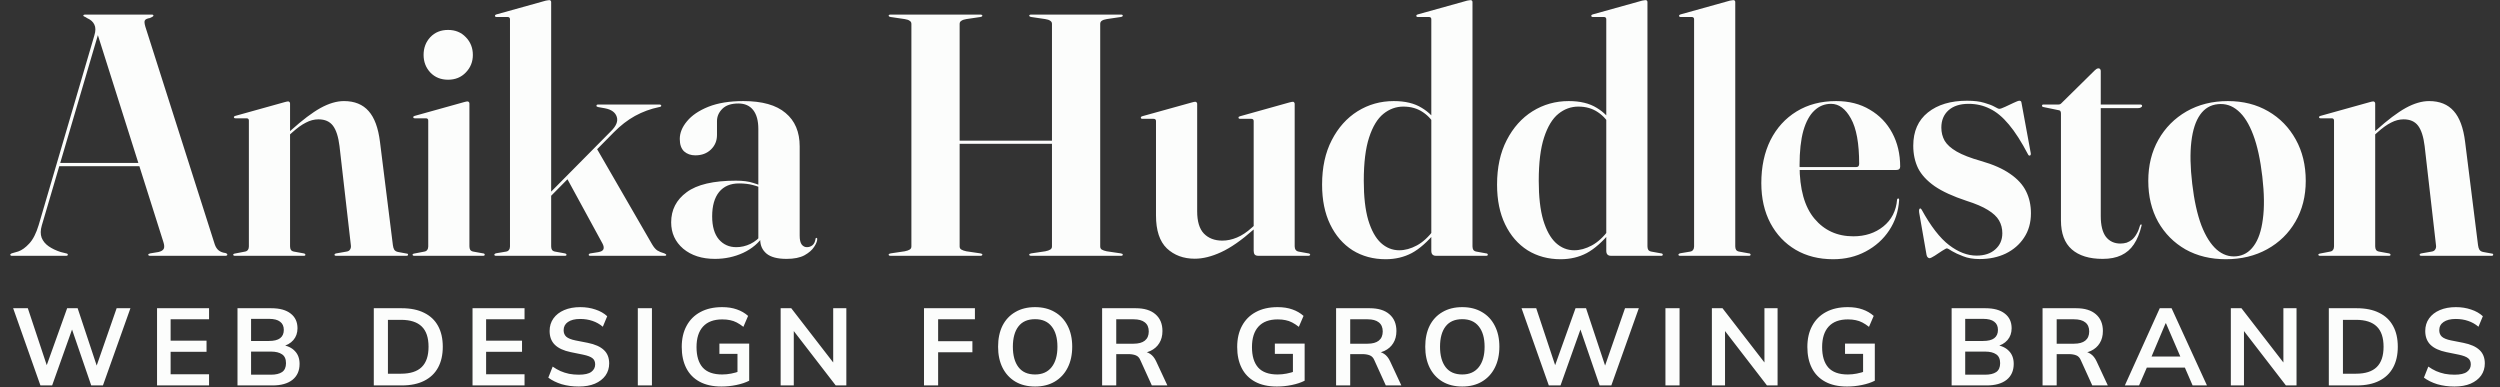
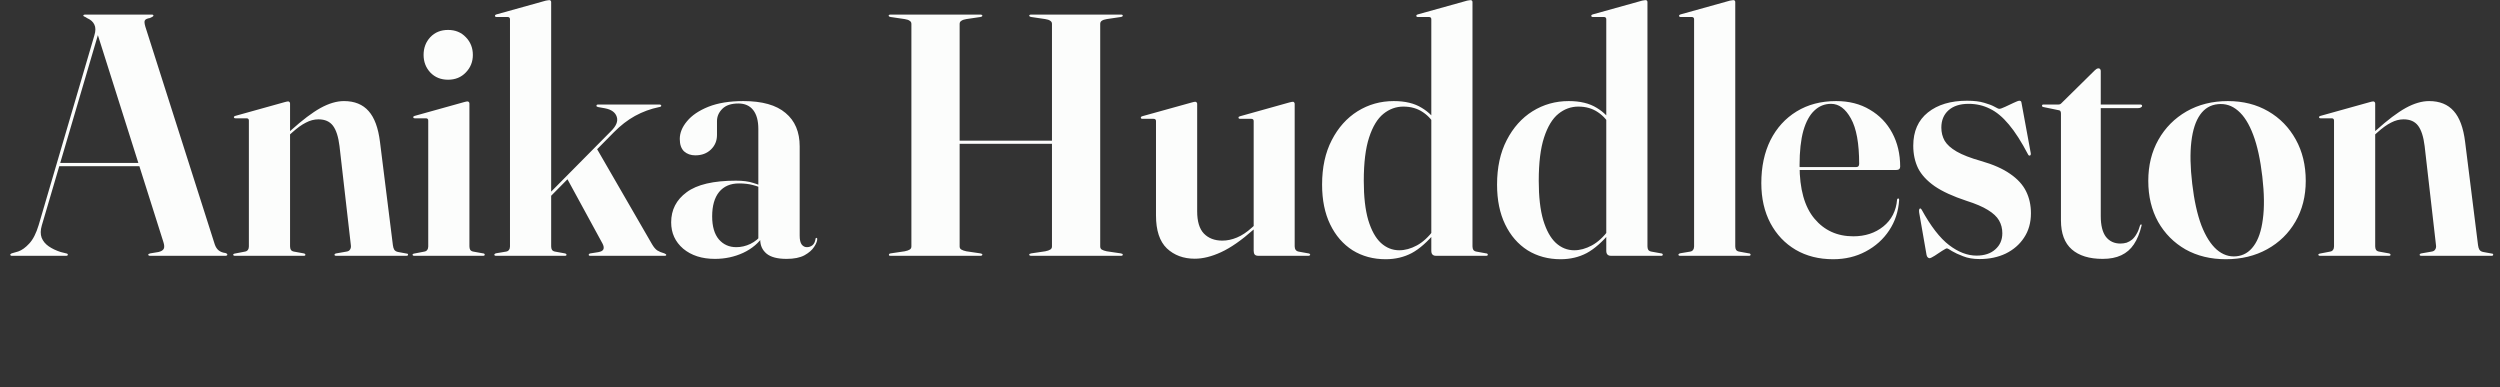
<svg xmlns="http://www.w3.org/2000/svg" width="1427" height="221" viewBox="0 0 1427 221" fill="none">
  <rect x="0" y="0" width="1427" height="221" fill="#333333" stroke="none" />
-   <path d="M33.401 92.997H83.454L83.749 94.866H32.909L33.401 92.997ZM38.711 145.41C38.711 145.541 38.646 145.672 38.514 145.803C38.383 145.934 38.187 146 37.925 146H6.556C6.359 146 6.195 145.934 6.064 145.803C5.933 145.672 5.867 145.541 5.867 145.41C5.867 145.148 5.966 144.984 6.162 144.918C6.359 144.787 6.523 144.689 6.654 144.623L10.391 143.542C12.489 142.821 14.586 141.313 16.684 139.018C18.848 136.724 20.65 133.184 22.093 128.398L53.855 20.23C54.642 17.673 54.642 15.608 53.855 14.034C53.134 12.461 51.79 11.248 49.823 10.396C49.036 9.872 48.446 9.544 48.053 9.413C47.725 9.282 47.561 9.118 47.561 8.921C47.561 8.724 47.627 8.593 47.758 8.528C47.955 8.397 48.217 8.331 48.545 8.331H86.797C87.059 8.331 87.256 8.397 87.387 8.528C87.518 8.593 87.584 8.724 87.584 8.921C87.584 9.118 87.42 9.314 87.092 9.511C86.83 9.708 86.305 9.97 85.519 10.298C83.945 10.56 82.995 11.019 82.667 11.674C82.339 12.264 82.438 13.444 82.962 15.214L122.591 139.51C123.115 141.018 123.869 142.165 124.853 142.952C125.836 143.738 127.114 144.23 128.688 144.427C129.081 144.558 129.343 144.689 129.474 144.82C129.671 144.951 129.769 145.148 129.769 145.41C129.769 145.541 129.671 145.672 129.474 145.803C129.343 145.934 129.147 146 128.884 146H85.519C85.256 146 85.027 145.934 84.83 145.803C84.699 145.672 84.634 145.541 84.634 145.41C84.634 145.148 84.732 144.984 84.929 144.918C85.125 144.853 85.42 144.754 85.814 144.623L90.534 143.837C92.107 143.443 93.09 142.821 93.484 141.968C93.877 141.116 93.812 139.87 93.287 138.232L55.428 18.656L57.788 13.543L23.863 128.693C23.076 131.381 23.043 133.708 23.764 135.675C24.551 137.642 25.895 139.28 27.796 140.592C29.697 141.903 31.959 142.984 34.581 143.837L37.728 144.623C38.121 144.689 38.383 144.787 38.514 144.918C38.646 144.984 38.711 145.148 38.711 145.41ZM165.563 59.072V140.592C165.563 141.444 165.727 142.132 166.055 142.657C166.448 143.181 167.071 143.509 167.923 143.64L173.332 144.623C173.987 144.754 174.315 145.017 174.315 145.41C174.315 145.803 174.053 146 173.528 146H133.899C133.703 146 133.506 145.934 133.309 145.803C133.178 145.672 133.113 145.541 133.113 145.41C133.113 145.213 133.178 145.082 133.309 145.017C133.441 144.886 133.703 144.787 134.096 144.722L139.701 143.64C140.553 143.509 141.143 143.181 141.471 142.657C141.865 142.132 142.061 141.477 142.061 140.69V68.807C142.061 68.414 141.963 68.119 141.766 67.922C141.57 67.66 141.242 67.529 140.783 67.529H134.391C134.063 67.529 133.834 67.463 133.703 67.332C133.572 67.201 133.506 67.037 133.506 66.84C133.506 66.644 133.572 66.513 133.703 66.447C133.899 66.316 134.096 66.218 134.293 66.152L162.515 58.285C163.105 58.089 163.498 57.99 163.695 57.99C163.957 57.925 164.219 57.892 164.482 57.892C164.809 57.892 165.072 58.023 165.268 58.285C165.465 58.482 165.563 58.744 165.563 59.072ZM163.597 78.444L162.613 77.46L166.153 74.314C172.643 68.479 178.249 64.251 182.969 61.629C187.754 59.006 192.212 57.695 196.342 57.695C202.373 57.695 207.061 59.596 210.404 63.399C213.747 67.135 215.911 73.003 216.894 81.001L224.269 140.002C224.4 141.05 224.663 141.903 225.056 142.558C225.515 143.214 226.236 143.64 227.219 143.837L232.038 144.722C232.366 144.722 232.595 144.787 232.726 144.918C232.857 145.049 232.923 145.213 232.923 145.41C232.923 145.541 232.857 145.672 232.726 145.803C232.595 145.934 232.398 146 232.136 146H191.819C191.229 146 190.934 145.803 190.934 145.41C190.934 145.017 191.294 144.754 192.015 144.623L197.621 143.64C198.669 143.509 199.391 143.116 199.784 142.46C200.243 141.804 200.407 140.985 200.276 140.002L193.785 83.361C193.13 78.05 191.884 74.183 190.049 71.757C188.213 69.332 185.46 68.119 181.789 68.119C179.363 68.119 176.97 68.742 174.61 69.987C172.25 71.167 169.726 72.97 167.038 75.395L163.597 78.444ZM267.941 59.072V140.592C267.941 141.444 268.105 142.132 268.432 142.657C268.826 143.181 269.449 143.509 270.301 143.64L275.709 144.623C276.103 144.623 276.365 144.722 276.496 144.918C276.627 145.049 276.693 145.213 276.693 145.41C276.693 145.541 276.627 145.672 276.496 145.803C276.365 145.934 276.168 146 275.906 146H236.277C236.08 146 235.884 145.934 235.687 145.803C235.556 145.672 235.49 145.541 235.49 145.41C235.49 145.213 235.556 145.082 235.687 145.017C235.818 144.886 236.08 144.787 236.474 144.722L242.079 143.64C242.931 143.509 243.521 143.181 243.849 142.657C244.242 142.132 244.439 141.477 244.439 140.69V68.807C244.439 68.414 244.34 68.119 244.144 67.922C243.947 67.66 243.619 67.529 243.16 67.529H236.769C236.441 67.529 236.211 67.463 236.08 67.332C235.949 67.201 235.884 67.037 235.884 66.84C235.884 66.644 235.949 66.513 236.08 66.447C236.277 66.316 236.474 66.218 236.67 66.152L264.892 58.285C265.482 58.089 265.876 57.99 266.072 57.99C266.335 57.925 266.597 57.892 266.859 57.892C267.187 57.892 267.449 58.023 267.646 58.285C267.842 58.482 267.941 58.744 267.941 59.072ZM255.747 45.502C251.617 45.502 248.241 44.125 245.619 41.372C243.062 38.618 241.784 35.275 241.784 31.341C241.784 27.342 243.062 23.966 245.619 21.213C248.241 18.459 251.617 17.083 255.747 17.083C259.877 17.083 263.254 18.459 265.876 21.213C268.564 23.966 269.908 27.342 269.908 31.341C269.908 35.275 268.564 38.618 265.876 41.372C263.254 44.125 259.877 45.502 255.747 45.502ZM282.938 146C282.742 146 282.545 145.934 282.348 145.803C282.217 145.672 282.152 145.541 282.152 145.41C282.152 145.213 282.25 145.049 282.447 144.918C282.643 144.722 282.971 144.591 283.43 144.525L288.74 143.64C289.592 143.509 290.182 143.181 290.51 142.657C290.904 142.132 291.1 141.477 291.1 140.69V10.986C291.1 10.593 291.002 10.298 290.805 10.101C290.609 9.839 290.281 9.708 289.822 9.708H283.43C283.102 9.708 282.873 9.642 282.742 9.511C282.611 9.38 282.545 9.216 282.545 9.019C282.545 8.757 282.611 8.593 282.742 8.528C282.938 8.397 283.135 8.298 283.332 8.233L311.554 0.366C312.144 0.235 312.537 0.169 312.734 0.169C312.996 0.104 313.258 0.071 313.521 0.071C313.848 0.071 314.111 0.169 314.307 0.366C314.504 0.563 314.602 0.825 314.602 1.153V140.592C314.602 141.444 314.766 142.132 315.094 142.657C315.487 143.181 316.11 143.509 316.962 143.64L322.371 144.623C323.026 144.754 323.354 145.017 323.354 145.41C323.354 145.803 323.092 146 322.567 146H282.938ZM310.866 113.156L348.725 74.904C351.74 71.954 352.855 69.233 352.068 66.742C351.281 64.185 349.052 62.546 345.381 61.825L341.546 61.137C341.153 61.006 340.858 60.907 340.661 60.842C340.53 60.711 340.464 60.547 340.464 60.35C340.464 60.088 340.53 59.924 340.661 59.858C340.858 59.727 341.087 59.662 341.349 59.662H376.455C376.783 59.662 377.012 59.727 377.143 59.858C377.34 59.924 377.438 60.088 377.438 60.35C377.438 60.547 377.34 60.711 377.143 60.842C376.947 60.973 376.619 61.071 376.16 61.137C371.374 62.12 366.818 63.792 362.491 66.152C358.23 68.512 354.199 71.626 350.396 75.494L311.947 114.434L310.866 113.156ZM340.366 84.344L372.128 139.313C373.112 141.018 374.128 142.23 375.177 142.952C376.226 143.607 377.569 144.164 379.208 144.623C379.667 144.82 379.962 144.984 380.093 145.115C380.225 145.181 380.29 145.312 380.29 145.508C380.29 145.639 380.225 145.771 380.093 145.902C379.962 145.967 379.766 146 379.503 146H336.826C336.629 146 336.433 145.967 336.236 145.902C336.105 145.771 336.039 145.607 336.039 145.41C336.039 145.213 336.138 145.049 336.334 144.918C336.531 144.722 336.793 144.623 337.121 144.623L341.448 143.935C343.021 143.673 344.004 143.148 344.398 142.362C344.791 141.509 344.627 140.395 343.906 139.018L323.551 101.651L340.366 84.344ZM433.94 136.855V135.97L432.858 136.953V73.625C432.858 68.905 431.874 65.3 429.908 62.809C427.941 60.317 425.122 59.072 421.451 59.072C417.386 59.072 414.338 60.088 412.306 62.12C410.274 64.153 409.257 66.48 409.257 69.102V77.067C409.257 80.345 408.11 83.098 405.816 85.327C403.521 87.556 400.538 88.671 396.867 88.671C394.311 88.671 392.18 87.917 390.475 86.409C388.837 84.836 388.017 82.476 388.017 79.329C388.017 75.854 389.394 72.478 392.147 69.2C394.901 65.857 398.965 63.104 404.341 60.94C409.782 58.777 416.436 57.695 424.303 57.695C435.054 57.695 443.085 59.957 448.395 64.48C453.77 68.938 456.458 75.297 456.458 83.557V134.593C456.458 136.888 456.852 138.559 457.638 139.608C458.425 140.592 459.408 141.083 460.588 141.083C461.768 141.083 462.817 140.723 463.735 140.002C464.653 139.28 465.243 138.068 465.505 136.363C465.505 136.166 465.538 136.035 465.603 135.97C465.734 135.839 465.866 135.773 465.997 135.773C466.128 135.773 466.226 135.839 466.292 135.97C466.423 136.035 466.488 136.166 466.488 136.363C466.488 137.609 465.898 139.117 464.718 140.887C463.604 142.657 461.768 144.263 459.212 145.705C456.655 147.082 453.246 147.77 448.985 147.77C443.74 147.77 439.905 146.754 437.48 144.722C435.12 142.689 433.94 140.067 433.94 136.855ZM383.1 126.923C383.1 119.777 386.05 114.041 391.95 109.714C397.851 105.322 407.225 103.126 420.074 103.126C424.073 103.126 427.351 103.552 429.908 104.404C432.53 105.191 434.956 106.174 437.185 107.354L436.398 108.043C434.169 106.994 431.907 106.174 429.613 105.584C427.318 104.994 424.729 104.699 421.844 104.699C416.928 104.699 413.125 106.338 410.437 109.616C407.815 112.894 406.504 117.516 406.504 123.481C406.504 129.25 407.782 133.643 410.339 136.658C412.896 139.608 416.206 141.083 420.271 141.083C423.024 141.083 425.712 140.46 428.334 139.215C431.022 137.904 433.251 136.035 435.021 133.61L436.103 134.2C433.218 138.592 429.252 141.968 424.204 144.328C419.222 146.623 413.846 147.77 408.077 147.77C400.67 147.77 394.638 145.836 389.984 141.968C385.395 138.035 383.1 133.02 383.1 126.923ZM534.386 80.312H611.874V82.082H534.386V80.312ZM547.759 140.69C547.759 141.477 548.087 142.067 548.743 142.46C549.398 142.853 550.349 143.181 551.594 143.443L559.559 144.623C560.346 144.754 560.739 144.984 560.739 145.312C560.739 145.508 560.641 145.672 560.444 145.803C560.313 145.934 560.084 146 559.756 146H508.229C507.901 146 507.639 145.934 507.442 145.803C507.311 145.672 507.245 145.508 507.245 145.312C507.245 144.984 507.639 144.754 508.425 144.623L516.39 143.443C517.701 143.181 518.652 142.853 519.242 142.46C519.898 142.067 520.225 141.477 520.225 140.69V13.641C520.225 12.854 519.898 12.264 519.242 11.871C518.652 11.412 517.701 11.084 516.39 10.888L508.425 9.708C507.639 9.577 507.245 9.314 507.245 8.921C507.245 8.79 507.311 8.659 507.442 8.528C507.639 8.397 507.901 8.331 508.229 8.331H559.756C560.084 8.331 560.313 8.397 560.444 8.528C560.641 8.659 560.739 8.79 560.739 8.921C560.739 9.314 560.346 9.577 559.559 9.708L551.594 10.888C550.349 11.084 549.398 11.412 548.743 11.871C548.087 12.264 547.759 12.854 547.759 13.641V140.69ZM628.001 140.69C628.001 141.477 628.296 142.067 628.886 142.46C629.541 142.853 630.492 143.181 631.737 143.443L639.702 144.623C640.489 144.754 640.882 144.984 640.882 145.312C640.882 145.508 640.817 145.672 640.686 145.803C640.555 145.934 640.325 146 639.997 146H588.47C588.142 146 587.88 145.934 587.683 145.803C587.552 145.672 587.487 145.508 587.487 145.312C587.487 144.984 587.88 144.754 588.667 144.623L596.632 143.443C597.943 143.181 598.893 142.853 599.483 142.46C600.139 142.067 600.467 141.477 600.467 140.69V13.641C600.467 12.854 600.139 12.264 599.483 11.871C598.893 11.412 597.943 11.084 596.632 10.888L588.667 9.708C587.88 9.577 587.487 9.314 587.487 8.921C587.487 8.79 587.552 8.659 587.683 8.528C587.88 8.397 588.142 8.331 588.47 8.331H639.997C640.325 8.331 640.555 8.397 640.686 8.528C640.817 8.659 640.882 8.79 640.882 8.921C640.882 9.314 640.489 9.577 639.702 9.708L631.737 10.888C630.492 11.084 629.541 11.412 628.886 11.871C628.296 12.264 628.001 12.854 628.001 13.641V140.69ZM715.599 143.148V130.266V129.676V69.102C715.599 68.709 715.5 68.414 715.304 68.217C715.107 67.955 714.746 67.824 714.222 67.824H707.83C707.568 67.824 707.338 67.758 707.142 67.627C707.011 67.496 706.945 67.332 706.945 67.135C706.945 66.873 707.011 66.709 707.142 66.644C707.338 66.513 707.568 66.414 707.83 66.349L735.954 58.482C736.544 58.351 736.97 58.252 737.232 58.187C737.495 58.121 737.757 58.089 738.019 58.089C738.347 58.089 738.576 58.22 738.707 58.482C738.904 58.678 739.002 58.941 739.002 59.269V140.592C739.002 141.444 739.199 142.132 739.592 142.657C739.986 143.181 740.576 143.509 741.362 143.64L746.771 144.623C747.164 144.623 747.426 144.722 747.557 144.918C747.754 145.049 747.852 145.213 747.852 145.41C747.852 145.541 747.754 145.672 747.557 145.803C747.426 145.934 747.23 146 746.967 146H718.155C717.303 146 716.648 145.771 716.189 145.312C715.795 144.787 715.599 144.066 715.599 143.148ZM659.843 122.99V69.102C659.843 68.709 659.744 68.414 659.548 68.217C659.351 67.955 658.99 67.824 658.466 67.824H652.074C651.746 67.824 651.517 67.758 651.386 67.627C651.255 67.496 651.189 67.332 651.189 67.135C651.189 66.873 651.255 66.709 651.386 66.644C651.583 66.513 651.779 66.414 651.976 66.349L680.296 58.482C680.886 58.351 681.28 58.252 681.476 58.187C681.739 58.121 682.001 58.089 682.263 58.089C682.591 58.089 682.853 58.22 683.05 58.482C683.246 58.678 683.345 58.941 683.345 59.269V120.63C683.345 126.399 684.623 130.627 687.18 133.315C689.802 136.003 693.309 137.347 697.702 137.347C700.455 137.347 703.241 136.757 706.06 135.576C708.879 134.396 711.698 132.528 714.517 129.971L717.959 126.923L718.942 127.906L715.402 131.151C708.584 137.183 702.455 141.444 697.013 143.935C691.638 146.426 686.623 147.672 681.968 147.672C675.543 147.672 670.233 145.705 666.038 141.772C661.908 137.773 659.843 131.512 659.843 122.99ZM816.993 134.691V134.2V10.986C816.993 10.593 816.894 10.298 816.698 10.101C816.501 9.839 816.173 9.708 815.714 9.708H809.323C808.995 9.708 808.765 9.642 808.634 9.511C808.503 9.38 808.438 9.216 808.438 9.019C808.438 8.757 808.503 8.593 808.634 8.528C808.831 8.397 809.028 8.298 809.224 8.233L837.446 0.366C838.036 0.235 838.43 0.169 838.626 0.169C838.889 0.104 839.151 0.071 839.413 0.071C839.741 0.071 840.003 0.169 840.2 0.366C840.396 0.563 840.495 0.825 840.495 1.153V140.592C840.495 141.444 840.659 142.132 840.986 142.657C841.38 143.181 842.003 143.509 842.855 143.64L848.263 144.623C848.657 144.623 848.919 144.722 849.05 144.918C849.181 145.049 849.247 145.213 849.247 145.41C849.247 145.541 849.181 145.672 849.05 145.803C848.919 145.934 848.722 146 848.46 146H819.549C818.763 146 818.14 145.771 817.681 145.312C817.222 144.853 816.993 144.132 816.993 143.148V134.691ZM754.648 105.388C754.648 95.554 756.484 87.097 760.155 80.017C763.826 72.871 768.743 67.365 774.905 63.497C781.133 59.629 788.017 57.695 795.556 57.695C802.046 57.695 807.356 58.974 811.486 61.53C815.682 64.021 819.025 67.463 821.516 71.855L819.746 72.74C817.911 69.069 815.419 66.185 812.273 64.087C809.126 61.924 805.389 60.842 801.062 60.842C796.867 60.842 793.065 62.219 789.656 64.972C786.247 67.725 783.526 72.216 781.494 78.444C779.462 84.606 778.445 92.866 778.445 103.224C778.445 112.337 779.298 119.81 781.002 125.645C782.772 131.479 785.165 135.806 788.181 138.625C791.262 141.444 794.769 142.853 798.702 142.853C801.98 142.853 805.324 141.935 808.733 140.1C812.142 138.264 815.419 135.249 818.566 131.053L819.648 132.233C814.928 137.937 810.339 142.001 805.881 144.427C801.423 146.787 796.441 147.967 790.934 147.967C783.854 147.967 777.56 146.262 772.054 142.853C766.612 139.379 762.351 134.462 759.27 128.103C756.189 121.744 754.648 114.172 754.648 105.388ZM916.864 134.691V134.2V10.986C916.864 10.593 916.766 10.298 916.569 10.101C916.373 9.839 916.045 9.708 915.586 9.708H909.194C908.866 9.708 908.637 9.642 908.506 9.511C908.375 9.38 908.309 9.216 908.309 9.019C908.309 8.757 908.375 8.593 908.506 8.528C908.702 8.397 908.899 8.298 909.096 8.233L937.318 0.366C937.908 0.235 938.301 0.169 938.498 0.169C938.76 0.104 939.022 0.071 939.285 0.071C939.612 0.071 939.875 0.169 940.071 0.366C940.268 0.563 940.366 0.825 940.366 1.153V140.592C940.366 141.444 940.53 142.132 940.858 142.657C941.251 143.181 941.874 143.509 942.726 143.64L948.135 144.623C948.528 144.623 948.79 144.722 948.921 144.918C949.053 145.049 949.118 145.213 949.118 145.41C949.118 145.541 949.053 145.672 948.921 145.803C948.79 145.934 948.594 146 948.331 146H919.421C918.634 146 918.011 145.771 917.553 145.312C917.094 144.853 916.864 144.132 916.864 143.148V134.691ZM854.52 105.388C854.52 95.554 856.355 87.097 860.027 80.017C863.698 72.871 868.614 67.365 874.777 63.497C881.005 59.629 887.888 57.695 895.427 57.695C901.917 57.695 907.227 58.974 911.357 61.53C915.553 64.021 918.896 67.463 921.388 71.855L919.618 72.74C917.782 69.069 915.291 66.185 912.144 64.087C908.997 61.924 905.261 60.842 900.934 60.842C896.738 60.842 892.936 62.219 889.527 64.972C886.118 67.725 883.398 72.216 881.365 78.444C879.333 84.606 878.317 92.866 878.317 103.224C878.317 112.337 879.169 119.81 880.874 125.645C882.644 131.479 885.036 135.806 888.052 138.625C891.133 141.444 894.64 142.853 898.574 142.853C901.852 142.853 905.195 141.935 908.604 140.1C912.013 138.264 915.291 135.249 918.438 131.053L919.519 132.233C914.799 137.937 910.21 142.001 905.752 144.427C901.294 146.787 896.312 147.967 890.805 147.967C883.725 147.967 877.432 146.262 871.925 142.853C866.484 139.379 862.223 134.462 859.142 128.103C856.06 121.744 854.52 114.172 854.52 105.388ZM990.486 1.153V140.592C990.486 141.444 990.65 142.132 990.978 142.657C991.371 143.181 991.994 143.509 992.846 143.64L998.255 144.623C998.648 144.623 998.91 144.722 999.042 144.918C999.173 145.049 999.238 145.213 999.238 145.41C999.238 145.541 999.173 145.672 999.042 145.803C998.91 145.934 998.714 146 998.452 146H958.823C958.626 146 958.429 145.934 958.233 145.803C958.101 145.672 958.036 145.541 958.036 145.41C958.036 145.213 958.134 145.049 958.331 144.918C958.528 144.722 958.855 144.591 959.314 144.525L964.624 143.64C965.477 143.509 966.067 143.181 966.394 142.657C966.788 142.132 966.984 141.477 966.984 140.69V10.986C966.984 10.593 966.886 10.298 966.689 10.101C966.493 9.839 966.165 9.708 965.706 9.708H959.314C958.986 9.708 958.757 9.642 958.626 9.511C958.495 9.38 958.429 9.216 958.429 9.019C958.429 8.757 958.495 8.593 958.626 8.528C958.823 8.397 959.019 8.298 959.216 8.233L987.438 0.366C988.028 0.235 988.421 0.169 988.618 0.169C988.88 0.104 989.142 0.071 989.405 0.071C989.732 0.071 989.995 0.169 990.191 0.366C990.388 0.563 990.486 0.825 990.486 1.153ZM1084.62 95.161C1084.62 95.751 1084.42 96.21 1084.03 96.537C1083.7 96.865 1083.14 97.029 1082.35 97.029H1021.48V95.358H1059.54C1060.66 95.358 1061.21 94.735 1061.21 93.489C1061.21 81.82 1059.64 73.199 1056.49 67.627C1053.41 62.055 1049.64 59.269 1045.18 59.269C1041.51 59.269 1038.33 60.547 1035.65 63.104C1032.96 65.595 1030.86 69.43 1029.35 74.609C1027.91 79.788 1027.19 86.376 1027.19 94.374C1027.19 107.879 1030.01 118.007 1035.65 124.76C1041.28 131.512 1048.69 134.888 1057.87 134.888C1064.62 134.888 1070.32 133.02 1074.98 129.283C1079.7 125.481 1082.32 120.367 1082.85 113.943C1082.91 113.681 1083.01 113.517 1083.14 113.451C1083.27 113.32 1083.37 113.254 1083.44 113.254C1083.57 113.254 1083.7 113.32 1083.83 113.451C1083.96 113.582 1084.03 113.812 1084.03 114.139C1083.63 120.63 1081.73 126.431 1078.32 131.545C1074.98 136.593 1070.52 140.592 1064.95 143.542C1059.44 146.492 1053.25 147.967 1046.36 147.967C1038.23 147.967 1031.09 146.164 1024.93 142.558C1018.83 138.953 1014.04 133.905 1010.57 127.415C1007.1 120.859 1005.36 113.222 1005.36 104.503C1005.36 95.194 1007.1 87.032 1010.57 80.017C1014.11 73.003 1019.09 67.529 1025.52 63.595C1031.94 59.662 1039.45 57.695 1048.04 57.695C1055.44 57.695 1061.87 59.334 1067.31 62.612C1072.82 65.824 1077.08 70.249 1080.09 75.887C1083.11 81.525 1084.62 87.95 1084.62 95.161ZM1128.18 145.902C1132.71 145.902 1136.28 144.722 1138.9 142.362C1141.59 140.002 1142.93 136.92 1142.93 133.118C1142.93 130.43 1142.31 128.005 1141.06 125.841C1139.82 123.678 1137.69 121.678 1134.67 119.843C1131.72 118.007 1127.66 116.27 1122.48 114.631C1114.74 112.074 1108.68 109.288 1104.29 106.273C1099.9 103.191 1096.75 99.782 1094.85 96.046C1093.01 92.243 1092.09 87.95 1092.09 83.164C1092.09 74.969 1094.88 68.643 1100.45 64.185C1106.02 59.727 1113.47 57.498 1122.77 57.498C1126.77 57.498 1130.05 57.892 1132.61 58.678C1135.16 59.4 1137.13 60.154 1138.51 60.94C1139.88 61.727 1140.77 62.12 1141.16 62.12C1141.82 62.12 1142.97 61.727 1144.61 60.94C1146.24 60.154 1147.85 59.4 1149.42 58.678C1151.06 57.892 1152.14 57.498 1152.67 57.498C1152.93 57.498 1153.16 57.564 1153.36 57.695C1153.62 57.761 1153.78 58.056 1153.85 58.58L1159.06 86.901C1159.19 87.425 1159.22 87.851 1159.16 88.179C1159.09 88.441 1158.96 88.638 1158.77 88.769C1158.57 88.835 1158.37 88.835 1158.18 88.769C1157.98 88.704 1157.81 88.54 1157.68 88.277C1153.88 81.001 1150.21 75.264 1146.67 71.069C1143.13 66.808 1139.49 63.792 1135.75 62.022C1132.08 60.186 1128.05 59.269 1123.66 59.269C1118.74 59.269 1114.91 60.514 1112.15 63.005C1109.47 65.431 1108.12 68.709 1108.12 72.839C1108.12 75.592 1108.75 78.083 1109.99 80.312C1111.3 82.541 1113.6 84.606 1116.87 86.507C1120.15 88.409 1124.81 90.211 1130.84 91.916C1137.72 93.882 1143.26 96.341 1147.46 99.291C1151.65 102.175 1154.67 105.486 1156.5 109.223C1158.34 112.959 1159.26 117.122 1159.26 121.711C1159.26 127.087 1157.95 131.741 1155.32 135.675C1152.77 139.543 1149.29 142.558 1144.9 144.722C1140.51 146.819 1135.53 147.868 1129.95 147.868C1126.35 147.868 1123.23 147.344 1120.61 146.295C1117.99 145.312 1115.86 144.328 1114.22 143.345C1112.65 142.296 1111.66 141.772 1111.27 141.772C1110.94 141.772 1110.06 142.23 1108.61 143.148C1107.24 144.066 1105.8 145.017 1104.29 146C1102.85 146.918 1101.86 147.377 1101.34 147.377C1101.01 147.377 1100.68 147.213 1100.35 146.885C1100.03 146.623 1099.8 146.164 1099.67 145.508L1095.44 121.22C1095.37 120.498 1095.37 120.007 1095.44 119.745C1095.5 119.417 1095.63 119.187 1095.83 119.056C1096.03 118.925 1096.19 118.925 1096.32 119.056C1096.45 119.122 1096.62 119.286 1096.81 119.548C1102.06 129.119 1107.3 135.904 1112.55 139.903C1117.79 143.902 1123 145.902 1128.18 145.902ZM1175.11 62.907L1166.56 61.137C1166.16 61.071 1165.9 60.973 1165.77 60.842C1165.64 60.711 1165.57 60.547 1165.57 60.35C1165.57 60.154 1165.64 59.99 1165.77 59.858C1165.9 59.727 1166.07 59.662 1166.26 59.662H1174.92C1175.31 59.662 1175.64 59.596 1175.9 59.465C1176.23 59.334 1176.52 59.105 1176.79 58.777L1195.76 40.093C1196.09 39.765 1196.42 39.503 1196.75 39.306C1197.14 39.11 1197.5 39.011 1197.83 39.011C1198.22 39.011 1198.52 39.143 1198.71 39.405C1198.98 39.667 1199.11 40.028 1199.11 40.486V123.285C1199.11 128.595 1200.09 132.561 1202.06 135.183C1204.09 137.74 1206.84 139.018 1210.32 139.018C1211.56 139.018 1212.74 138.854 1213.86 138.527C1214.97 138.133 1216.02 137.543 1217 136.757C1217.99 135.904 1218.84 134.823 1219.56 133.511C1220.35 132.2 1221 130.594 1221.53 128.693C1221.66 128.3 1221.86 128.103 1222.12 128.103C1222.45 128.103 1222.54 128.332 1222.41 128.791C1221.36 133.118 1219.89 136.691 1217.99 139.51C1216.15 142.263 1213.76 144.328 1210.81 145.705C1207.92 147.082 1204.38 147.77 1200.19 147.77C1192.58 147.77 1186.72 145.967 1182.59 142.362C1178.46 138.756 1176.39 133.216 1176.39 125.743V64.775C1176.39 64.185 1176.29 63.759 1176.1 63.497C1175.97 63.169 1175.64 62.972 1175.11 62.907ZM1191.83 61.727L1192.52 59.662H1221.72C1222.05 59.662 1222.28 59.727 1222.41 59.858C1222.61 59.924 1222.71 60.121 1222.71 60.449C1222.71 60.776 1222.48 61.071 1222.02 61.334C1221.63 61.596 1221.04 61.727 1220.25 61.727H1191.83ZM1271.67 57.695C1280.33 57.695 1288 59.629 1294.68 63.497C1301.37 67.365 1306.61 72.74 1310.42 79.624C1314.22 86.442 1316.12 94.309 1316.12 103.224C1316.12 112.009 1314.15 119.777 1310.22 126.53C1306.35 133.216 1300.98 138.461 1294.09 142.263C1287.21 146.066 1279.34 147.967 1270.49 147.967C1261.84 147.967 1254.17 146.098 1247.48 142.362C1240.86 138.559 1235.65 133.315 1231.85 126.628C1228.11 119.876 1226.24 112.074 1226.24 103.224C1226.24 94.374 1228.18 86.54 1232.04 79.722C1235.91 72.904 1241.25 67.529 1248.07 63.595C1254.96 59.662 1262.82 57.695 1271.67 57.695ZM1276.49 146.295C1280.56 145.902 1283.87 143.935 1286.42 140.395C1289.04 136.855 1290.78 131.774 1291.63 125.153C1292.55 118.532 1292.45 110.436 1291.34 100.864C1290.22 91.162 1288.49 83.197 1286.13 76.969C1283.77 70.675 1280.88 66.086 1277.47 63.202C1274.07 60.252 1270.23 59.006 1265.97 59.465C1261.77 59.858 1258.4 61.858 1255.84 65.464C1253.28 69.069 1251.61 74.183 1250.83 80.804C1250.04 87.425 1250.2 95.456 1251.32 104.896C1252.43 114.402 1254.17 122.301 1256.53 128.595C1258.95 134.823 1261.87 139.444 1265.28 142.46C1268.69 145.41 1272.43 146.688 1276.49 146.295ZM1355.76 59.072V140.592C1355.76 141.444 1355.93 142.132 1356.25 142.657C1356.65 143.181 1357.27 143.509 1358.12 143.64L1363.53 144.623C1364.19 144.754 1364.51 145.017 1364.51 145.41C1364.51 145.803 1364.25 146 1363.73 146H1324.1C1323.9 146 1323.71 145.934 1323.51 145.803C1323.38 145.672 1323.31 145.541 1323.31 145.41C1323.31 145.213 1323.38 145.082 1323.51 145.017C1323.64 144.886 1323.9 144.787 1324.3 144.722L1329.9 143.64C1330.75 143.509 1331.34 143.181 1331.67 142.657C1332.06 142.132 1332.26 141.477 1332.26 140.69V68.807C1332.26 68.414 1332.16 68.119 1331.97 67.922C1331.77 67.66 1331.44 67.529 1330.98 67.529H1324.59C1324.26 67.529 1324.03 67.463 1323.9 67.332C1323.77 67.201 1323.71 67.037 1323.71 66.84C1323.71 66.644 1323.77 66.513 1323.9 66.447C1324.1 66.316 1324.3 66.218 1324.49 66.152L1352.71 58.285C1353.3 58.089 1353.7 57.99 1353.89 57.99C1354.16 57.925 1354.42 57.892 1354.68 57.892C1355.01 57.892 1355.27 58.023 1355.47 58.285C1355.66 58.482 1355.76 58.744 1355.76 59.072ZM1353.8 78.444L1352.81 77.46L1356.35 74.314C1362.84 68.479 1368.45 64.251 1373.17 61.629C1377.95 59.006 1382.41 57.695 1386.54 57.695C1392.57 57.695 1397.26 59.596 1400.6 63.399C1403.95 67.135 1406.11 73.003 1407.09 81.001L1414.47 140.002C1414.6 141.05 1414.86 141.903 1415.26 142.558C1415.71 143.214 1416.44 143.64 1417.42 143.837L1422.24 144.722C1422.56 144.722 1422.79 144.787 1422.93 144.918C1423.06 145.049 1423.12 145.213 1423.12 145.41C1423.12 145.541 1423.06 145.672 1422.93 145.803C1422.79 145.934 1422.6 146 1422.34 146H1382.02C1381.43 146 1381.13 145.803 1381.13 145.41C1381.13 145.017 1381.49 144.754 1382.21 144.623L1387.82 143.64C1388.87 143.509 1389.59 143.116 1389.98 142.46C1390.44 141.804 1390.61 140.985 1390.47 140.002L1383.98 83.361C1383.33 78.05 1382.08 74.183 1380.25 71.757C1378.41 69.332 1375.66 68.119 1371.99 68.119C1369.56 68.119 1367.17 68.742 1364.81 69.987C1362.45 71.167 1359.93 72.97 1357.24 75.395L1353.8 78.444Z" fill="#FCFDFC" />
-   <path d="M23.073 220L7.51 175.937H15.885L27.885 212.062H25.385L38.322 175.937H44.322L56.322 212.062H54.01L66.573 175.937H74.448L58.76 220H52.072L40.447 186.125H41.822L29.76 220H23.073ZM89.641 220V175.937H119.328V182.25H97.391V194.437H117.891V200.812H97.391V213.625H119.328V220H89.641ZM135.561 220V175.937H154.874C159.665 175.937 163.353 176.958 165.936 179C168.52 181 169.811 183.792 169.811 187.375C169.811 190.042 169.02 192.292 167.436 194.125C165.853 195.958 163.665 197.187 160.874 197.812V196.875C164.082 197.333 166.561 198.5 168.311 200.375C170.103 202.208 170.999 204.646 170.999 207.687C170.999 211.604 169.645 214.646 166.936 216.812C164.228 218.937 160.457 220 155.624 220H135.561ZM143.311 213.875H154.686C157.395 213.875 159.499 213.375 160.999 212.375C162.499 211.333 163.249 209.646 163.249 207.312C163.249 204.937 162.499 203.25 160.999 202.25C159.499 201.208 157.395 200.687 154.686 200.687H143.311V213.875ZM143.311 194.625H153.499C156.374 194.625 158.499 194.104 159.874 193.062C161.29 191.979 161.999 190.396 161.999 188.312C161.999 186.229 161.29 184.667 159.874 183.625C158.499 182.542 156.374 182 153.499 182H143.311V194.625ZM213.364 220V175.937H229.364C234.406 175.937 238.656 176.812 242.114 178.562C245.614 180.271 248.26 182.771 250.052 186.062C251.843 189.312 252.739 193.271 252.739 197.937C252.739 202.562 251.843 206.521 250.052 209.812C248.26 213.104 245.614 215.625 242.114 217.375C238.656 219.125 234.406 220 229.364 220H213.364ZM221.427 213.312H228.864C234.197 213.312 238.156 212.042 240.739 209.5C243.322 206.958 244.614 203.104 244.614 197.937C244.614 192.729 243.322 188.875 240.739 186.375C238.156 183.833 234.197 182.562 228.864 182.562H221.427V213.312ZM269.721 220V175.937H299.409V182.25H277.471V194.437H297.971V200.812H277.471V213.625H299.409V220H269.721ZM330.406 220.625C326.865 220.625 323.594 220.188 320.594 219.312C317.636 218.396 315.094 217.146 312.969 215.562L315.469 209.25C316.886 210.25 318.365 211.104 319.906 211.812C321.448 212.479 323.094 213 324.844 213.375C326.594 213.708 328.448 213.875 330.406 213.875C333.698 213.875 336.073 213.333 337.531 212.25C338.99 211.167 339.719 209.75 339.719 208C339.719 206.458 339.219 205.292 338.219 204.5C337.219 203.667 335.427 202.979 332.844 202.437L325.781 201C321.74 200.167 318.719 198.771 316.719 196.812C314.719 194.854 313.719 192.229 313.719 188.937C313.719 186.187 314.448 183.792 315.906 181.75C317.365 179.708 319.406 178.125 322.031 177C324.656 175.875 327.719 175.312 331.219 175.312C334.344 175.312 337.24 175.771 339.906 176.687C342.573 177.562 344.802 178.833 346.594 180.5L344.094 186.5C342.302 185 340.344 183.896 338.219 183.187C336.094 182.437 333.719 182.062 331.094 182.062C328.136 182.062 325.823 182.646 324.156 183.812C322.531 184.937 321.719 186.5 321.719 188.5C321.719 190.042 322.219 191.271 323.219 192.187C324.261 193.104 326.011 193.812 328.469 194.312L335.469 195.687C339.636 196.521 342.719 197.896 344.719 199.812C346.719 201.687 347.719 204.229 347.719 207.437C347.719 210.062 347.011 212.375 345.594 214.375C344.177 216.333 342.177 217.875 339.594 219C337.011 220.083 333.948 220.625 330.406 220.625ZM364.065 220V175.937H372.127V220H364.065ZM411.826 220.625C406.868 220.625 402.701 219.708 399.326 217.875C395.951 216.042 393.409 213.437 391.701 210.062C389.993 206.687 389.138 202.687 389.138 198.062C389.138 193.396 390.055 189.375 391.888 186C393.722 182.583 396.347 179.958 399.763 178.125C403.222 176.25 407.368 175.312 412.201 175.312C415.409 175.312 418.222 175.75 420.638 176.625C423.055 177.458 425.18 178.687 427.013 180.312L424.326 186.562C422.993 185.521 421.722 184.687 420.513 184.062C419.305 183.437 418.055 183 416.763 182.75C415.472 182.458 413.972 182.312 412.263 182.312C407.43 182.312 403.763 183.687 401.263 186.437C398.805 189.146 397.576 193.042 397.576 198.125C397.576 203.208 398.743 207.083 401.076 209.75C403.451 212.417 407.159 213.75 412.201 213.75C413.909 213.75 415.618 213.583 417.326 213.25C419.076 212.917 420.784 212.437 422.451 211.812L420.951 215.187V202H410.638V196.125H427.638V217.312C425.597 218.354 423.159 219.167 420.326 219.75C417.493 220.333 414.659 220.625 411.826 220.625ZM445.591 220V175.937H451.653L477.216 209H475.591V175.937H483.091V220H477.028L451.528 186.937H453.091V220H445.591ZM527.422 220V175.937H556.484V182.25H535.484V194.75H555.047V201.062H535.484V220H527.422ZM569.707 197.937C569.707 193.312 570.541 189.312 572.207 185.937C573.916 182.562 576.353 179.958 579.52 178.125C582.686 176.25 586.457 175.312 590.832 175.312C595.166 175.312 598.916 176.25 602.082 178.125C605.249 179.958 607.686 182.562 609.395 185.937C611.145 189.312 612.02 193.292 612.02 197.875C612.02 202.5 611.145 206.521 609.395 209.937C607.686 213.312 605.249 215.937 602.082 217.812C598.916 219.688 595.166 220.625 590.832 220.625C586.457 220.625 582.686 219.688 579.52 217.812C576.395 215.937 573.978 213.312 572.27 209.937C570.561 206.521 569.707 202.521 569.707 197.937ZM578.145 197.937C578.145 202.896 579.207 206.771 581.332 209.562C583.457 212.354 586.624 213.75 590.832 213.75C594.916 213.75 598.061 212.354 600.27 209.562C602.478 206.771 603.582 202.896 603.582 197.937C603.582 192.937 602.478 189.062 600.27 186.312C598.103 183.562 594.957 182.187 590.832 182.187C586.624 182.187 583.457 183.562 581.332 186.312C579.207 189.062 578.145 192.937 578.145 197.937ZM629.089 220V175.937H648.339C653.172 175.937 656.902 177.083 659.527 179.375C662.193 181.667 663.527 184.854 663.527 188.937C663.527 191.646 662.922 193.958 661.714 195.875C660.547 197.792 658.86 199.271 656.652 200.312C654.443 201.312 651.839 201.812 648.839 201.812L649.714 200.625H651.839C653.589 200.625 655.152 201.083 656.527 202C657.902 202.917 659.027 204.312 659.902 206.187L666.339 220H657.464L650.964 205.687C650.381 204.229 649.485 203.271 648.277 202.812C647.11 202.354 645.693 202.125 644.027 202.125H637.152V220H629.089ZM637.152 196.187H647.027C649.86 196.187 652.006 195.604 653.464 194.437C654.964 193.229 655.714 191.479 655.714 189.187C655.714 186.896 654.964 185.167 653.464 184C652.006 182.833 649.86 182.25 647.027 182.25H637.152V196.187ZM728.874 220.625C723.916 220.625 719.749 219.708 716.374 217.875C712.999 216.042 710.458 213.437 708.749 210.062C707.041 206.687 706.187 202.687 706.187 198.062C706.187 193.396 707.103 189.375 708.937 186C710.77 182.583 713.395 179.958 716.812 178.125C720.27 176.25 724.416 175.312 729.249 175.312C732.458 175.312 735.27 175.75 737.687 176.625C740.103 177.458 742.228 178.687 744.062 180.312L741.374 186.562C740.041 185.521 738.77 184.687 737.562 184.062C736.353 183.437 735.103 183 733.812 182.75C732.52 182.458 731.02 182.312 729.312 182.312C724.478 182.312 720.812 183.687 718.312 186.437C715.853 189.146 714.624 193.042 714.624 198.125C714.624 203.208 715.791 207.083 718.124 209.75C720.499 212.417 724.208 213.75 729.249 213.75C730.958 213.75 732.666 213.583 734.374 213.25C736.124 212.917 737.833 212.437 739.499 211.812L737.999 215.187V202H727.687V196.125H744.687V217.312C742.645 218.354 740.208 219.167 737.374 219.75C734.541 220.333 731.708 220.625 728.874 220.625ZM762.639 220V175.937H781.889C786.722 175.937 790.451 177.083 793.076 179.375C795.743 181.667 797.076 184.854 797.076 188.937C797.076 191.646 796.472 193.958 795.264 195.875C794.097 197.792 792.41 199.271 790.201 200.312C787.993 201.312 785.389 201.812 782.389 201.812L783.264 200.625H785.389C787.139 200.625 788.701 201.083 790.076 202C791.451 202.917 792.576 204.312 793.451 206.187L799.889 220H791.014L784.514 205.687C783.931 204.229 783.035 203.271 781.826 202.812C780.66 202.354 779.243 202.125 777.576 202.125H770.701V220H762.639ZM770.701 196.187H780.576C783.41 196.187 785.556 195.604 787.014 194.437C788.514 193.229 789.264 191.479 789.264 189.187C789.264 186.896 788.514 185.167 787.014 184C785.556 182.833 783.41 182.25 780.576 182.25H770.701V196.187ZM813.531 197.937C813.531 193.312 814.364 189.312 816.031 185.937C817.739 182.562 820.176 179.958 823.343 178.125C826.51 176.25 830.281 175.312 834.656 175.312C838.989 175.312 842.739 176.25 845.906 178.125C849.072 179.958 851.51 182.562 853.218 185.937C854.968 189.312 855.843 193.292 855.843 197.875C855.843 202.5 854.968 206.521 853.218 209.937C851.51 213.312 849.072 215.937 845.906 217.812C842.739 219.688 838.989 220.625 834.656 220.625C830.281 220.625 826.51 219.688 823.343 217.812C820.218 215.937 817.801 213.312 816.093 209.937C814.385 206.521 813.531 202.521 813.531 197.937ZM821.968 197.937C821.968 202.896 823.031 206.771 825.156 209.562C827.281 212.354 830.447 213.75 834.656 213.75C838.739 213.75 841.885 212.354 844.093 209.562C846.301 206.771 847.406 202.896 847.406 197.937C847.406 192.937 846.301 189.062 844.093 186.312C841.926 183.562 838.781 182.187 834.656 182.187C830.447 182.187 827.281 183.562 825.156 186.312C823.031 189.062 821.968 192.937 821.968 197.937ZM884.064 220L868.501 175.937H876.876L888.876 212.062H886.376L899.314 175.937H905.314L917.314 212.062H915.001L927.564 175.937H935.439L919.751 220H913.064L901.439 186.125H902.814L890.751 220H884.064ZM950.632 220V175.937H958.695V220H950.632ZM977.143 220V175.937H983.206L1008.77 209H1007.14V175.937H1014.64V220H1008.58L983.081 186.937H984.643V220H977.143ZM1054.32 220.625C1049.37 220.625 1045.2 219.708 1041.82 217.875C1038.45 216.042 1035.91 213.437 1034.2 210.062C1032.49 206.687 1031.64 202.687 1031.64 198.062C1031.64 193.396 1032.55 189.375 1034.39 186C1036.22 182.583 1038.84 179.958 1042.26 178.125C1045.72 176.25 1049.87 175.312 1054.7 175.312C1057.91 175.312 1060.72 175.75 1063.14 176.625C1065.55 177.458 1067.68 178.687 1069.51 180.312L1066.82 186.562C1065.49 185.521 1064.22 184.687 1063.01 184.062C1061.8 183.437 1060.55 183 1059.26 182.75C1057.97 182.458 1056.47 182.312 1054.76 182.312C1049.93 182.312 1046.26 183.687 1043.76 186.437C1041.3 189.146 1040.07 193.042 1040.07 198.125C1040.07 203.208 1041.24 207.083 1043.57 209.75C1045.95 212.417 1049.66 213.75 1054.7 213.75C1056.41 213.75 1058.12 213.583 1059.82 213.25C1061.57 212.917 1063.28 212.437 1064.95 211.812L1063.45 215.187V202H1053.14V196.125H1070.14V217.312C1068.09 218.354 1065.66 219.167 1062.82 219.75C1059.99 220.333 1057.16 220.625 1054.32 220.625ZM1113.99 220V175.937H1133.3C1138.09 175.937 1141.78 176.958 1144.36 179C1146.95 181 1148.24 183.792 1148.24 187.375C1148.24 190.042 1147.45 192.292 1145.86 194.125C1144.28 195.958 1142.09 197.187 1139.3 197.812V196.875C1142.51 197.333 1144.99 198.5 1146.74 200.375C1148.53 202.208 1149.43 204.646 1149.43 207.687C1149.43 211.604 1148.07 214.646 1145.36 216.812C1142.66 218.937 1138.88 220 1134.05 220H1113.99ZM1121.74 213.875H1133.11C1135.82 213.875 1137.93 213.375 1139.43 212.375C1140.93 211.333 1141.68 209.646 1141.68 207.312C1141.68 204.937 1140.93 203.25 1139.43 202.25C1137.93 201.208 1135.82 200.687 1133.11 200.687H1121.74V213.875ZM1121.74 194.625H1131.93C1134.8 194.625 1136.93 194.104 1138.3 193.062C1139.72 191.979 1140.43 190.396 1140.43 188.312C1140.43 186.229 1139.72 184.667 1138.3 183.625C1136.93 182.542 1134.8 182 1131.93 182H1121.74V194.625ZM1165.89 220V175.937H1185.14C1189.97 175.937 1193.7 177.083 1196.33 179.375C1199 181.667 1200.33 184.854 1200.33 188.937C1200.33 191.646 1199.72 193.958 1198.52 195.875C1197.35 197.792 1195.66 199.271 1193.45 200.312C1191.25 201.312 1188.64 201.812 1185.64 201.812L1186.52 200.625H1188.64C1190.39 200.625 1191.95 201.083 1193.33 202C1194.7 202.917 1195.83 204.312 1196.7 206.187L1203.14 220H1194.27L1187.77 205.687C1187.18 204.229 1186.29 203.271 1185.08 202.812C1183.91 202.354 1182.5 202.125 1180.83 202.125H1173.95V220H1165.89ZM1173.95 196.187H1183.83C1186.66 196.187 1188.81 195.604 1190.27 194.437C1191.77 193.229 1192.52 191.479 1192.52 189.187C1192.52 186.896 1191.77 185.167 1190.27 184C1188.81 182.833 1186.66 182.25 1183.83 182.25H1173.95V196.187ZM1212.86 220L1232.79 175.937H1239.54L1259.73 220H1251.54L1246.17 207.625L1249.42 209.812H1222.98L1226.36 207.625L1220.98 220H1212.86ZM1236.11 184.562L1227.29 205.437L1225.67 203.5H1246.67L1245.36 205.437L1236.36 184.562H1236.11ZM1273.36 220V175.937H1279.42L1304.98 209H1303.36V175.937H1310.86V220H1304.79L1279.29 186.937H1280.86V220H1273.36ZM1329.29 220V175.937H1345.29C1350.33 175.937 1354.58 176.812 1358.04 178.562C1361.54 180.271 1364.18 182.771 1365.97 186.062C1367.77 189.312 1368.66 193.271 1368.66 197.937C1368.66 202.562 1367.77 206.521 1365.97 209.812C1364.18 213.104 1361.54 215.625 1358.04 217.375C1354.58 219.125 1350.33 220 1345.29 220H1329.29ZM1337.35 213.312H1344.79C1350.12 213.312 1354.08 212.042 1356.66 209.5C1359.25 206.958 1360.54 203.104 1360.54 197.937C1360.54 192.729 1359.25 188.875 1356.66 186.375C1354.08 183.833 1350.12 182.562 1344.79 182.562H1337.35V213.312ZM1401.02 220.625C1397.48 220.625 1394.21 220.188 1391.21 219.312C1388.25 218.396 1385.71 217.146 1383.58 215.562L1386.08 209.25C1387.5 210.25 1388.98 211.104 1390.52 211.812C1392.06 212.479 1393.71 213 1395.46 213.375C1397.21 213.708 1399.06 213.875 1401.02 213.875C1404.31 213.875 1406.69 213.333 1408.14 212.25C1409.6 211.167 1410.33 209.75 1410.33 208C1410.33 206.458 1409.83 205.292 1408.83 204.5C1407.83 203.667 1406.04 202.979 1403.46 202.437L1396.39 201C1392.35 200.167 1389.33 198.771 1387.33 196.812C1385.33 194.854 1384.33 192.229 1384.33 188.937C1384.33 186.187 1385.06 183.792 1386.52 181.75C1387.98 179.708 1390.02 178.125 1392.64 177C1395.27 175.875 1398.33 175.312 1401.83 175.312C1404.96 175.312 1407.85 175.771 1410.52 176.687C1413.19 177.562 1415.42 178.833 1417.21 180.5L1414.71 186.5C1412.92 185 1410.96 183.896 1408.83 183.187C1406.71 182.437 1404.33 182.062 1401.71 182.062C1398.75 182.062 1396.44 182.646 1394.77 183.812C1393.14 184.937 1392.33 186.5 1392.33 188.5C1392.33 190.042 1392.83 191.271 1393.83 192.187C1394.87 193.104 1396.62 193.812 1399.08 194.312L1406.08 195.687C1410.25 196.521 1413.33 197.896 1415.33 199.812C1417.33 201.687 1418.33 204.229 1418.33 207.437C1418.33 210.062 1417.62 212.375 1416.21 214.375C1414.79 216.333 1412.79 217.875 1410.21 219C1407.62 220.083 1404.56 220.625 1401.02 220.625Z" fill="#FCFDFC" />
+   <path d="M33.401 92.997H83.454L83.749 94.866H32.909L33.401 92.997ZM38.711 145.41C38.711 145.541 38.646 145.672 38.514 145.803C38.383 145.934 38.187 146 37.925 146H6.556C6.359 146 6.195 145.934 6.064 145.803C5.933 145.672 5.867 145.541 5.867 145.41C5.867 145.148 5.966 144.984 6.162 144.918C6.359 144.787 6.523 144.689 6.654 144.623L10.391 143.542C12.489 142.821 14.586 141.313 16.684 139.018C18.848 136.724 20.65 133.184 22.093 128.398L53.855 20.23C54.642 17.673 54.642 15.608 53.855 14.034C53.134 12.461 51.79 11.248 49.823 10.396C49.036 9.872 48.446 9.544 48.053 9.413C47.725 9.282 47.561 9.118 47.561 8.921C47.561 8.724 47.627 8.593 47.758 8.528C47.955 8.397 48.217 8.331 48.545 8.331H86.797C87.059 8.331 87.256 8.397 87.387 8.528C87.518 8.593 87.584 8.724 87.584 8.921C87.584 9.118 87.42 9.314 87.092 9.511C86.83 9.708 86.305 9.97 85.519 10.298C83.945 10.56 82.995 11.019 82.667 11.674C82.339 12.264 82.438 13.444 82.962 15.214L122.591 139.51C123.115 141.018 123.869 142.165 124.853 142.952C125.836 143.738 127.114 144.23 128.688 144.427C129.081 144.558 129.343 144.689 129.474 144.82C129.671 144.951 129.769 145.148 129.769 145.41C129.769 145.541 129.671 145.672 129.474 145.803C129.343 145.934 129.147 146 128.884 146H85.519C85.256 146 85.027 145.934 84.83 145.803C84.699 145.672 84.634 145.541 84.634 145.41C84.634 145.148 84.732 144.984 84.929 144.918C85.125 144.853 85.42 144.754 85.814 144.623L90.534 143.837C92.107 143.443 93.09 142.821 93.484 141.968C93.877 141.116 93.812 139.87 93.287 138.232L55.428 18.656L57.788 13.543L23.863 128.693C23.076 131.381 23.043 133.708 23.764 135.675C24.551 137.642 25.895 139.28 27.796 140.592C29.697 141.903 31.959 142.984 34.581 143.837L37.728 144.623C38.121 144.689 38.383 144.787 38.514 144.918C38.646 144.984 38.711 145.148 38.711 145.41ZM165.563 59.072V140.592C165.563 141.444 165.727 142.132 166.055 142.657C166.448 143.181 167.071 143.509 167.923 143.64L173.332 144.623C173.987 144.754 174.315 145.017 174.315 145.41C174.315 145.803 174.053 146 173.528 146H133.899C133.703 146 133.506 145.934 133.309 145.803C133.178 145.672 133.113 145.541 133.113 145.41C133.113 145.213 133.178 145.082 133.309 145.017C133.441 144.886 133.703 144.787 134.096 144.722L139.701 143.64C140.553 143.509 141.143 143.181 141.471 142.657C141.865 142.132 142.061 141.477 142.061 140.69V68.807C142.061 68.414 141.963 68.119 141.766 67.922C141.57 67.66 141.242 67.529 140.783 67.529H134.391C134.063 67.529 133.834 67.463 133.703 67.332C133.572 67.201 133.506 67.037 133.506 66.84C133.506 66.644 133.572 66.513 133.703 66.447C133.899 66.316 134.096 66.218 134.293 66.152L162.515 58.285C163.105 58.089 163.498 57.99 163.695 57.99C163.957 57.925 164.219 57.892 164.482 57.892C164.809 57.892 165.072 58.023 165.268 58.285C165.465 58.482 165.563 58.744 165.563 59.072ZM163.597 78.444L162.613 77.46L166.153 74.314C172.643 68.479 178.249 64.251 182.969 61.629C187.754 59.006 192.212 57.695 196.342 57.695C202.373 57.695 207.061 59.596 210.404 63.399C213.747 67.135 215.911 73.003 216.894 81.001L224.269 140.002C224.4 141.05 224.663 141.903 225.056 142.558C225.515 143.214 226.236 143.64 227.219 143.837L232.038 144.722C232.366 144.722 232.595 144.787 232.726 144.918C232.857 145.049 232.923 145.213 232.923 145.41C232.923 145.541 232.857 145.672 232.726 145.803C232.595 145.934 232.398 146 232.136 146H191.819C191.229 146 190.934 145.803 190.934 145.41C190.934 145.017 191.294 144.754 192.015 144.623L197.621 143.64C198.669 143.509 199.391 143.116 199.784 142.46C200.243 141.804 200.407 140.985 200.276 140.002L193.785 83.361C193.13 78.05 191.884 74.183 190.049 71.757C188.213 69.332 185.46 68.119 181.789 68.119C179.363 68.119 176.97 68.742 174.61 69.987C172.25 71.167 169.726 72.97 167.038 75.395L163.597 78.444ZM267.941 59.072V140.592C267.941 141.444 268.105 142.132 268.432 142.657C268.826 143.181 269.449 143.509 270.301 143.64L275.709 144.623C276.103 144.623 276.365 144.722 276.496 144.918C276.627 145.049 276.693 145.213 276.693 145.41C276.693 145.541 276.627 145.672 276.496 145.803C276.365 145.934 276.168 146 275.906 146H236.277C236.08 146 235.884 145.934 235.687 145.803C235.556 145.672 235.49 145.541 235.49 145.41C235.49 145.213 235.556 145.082 235.687 145.017C235.818 144.886 236.08 144.787 236.474 144.722L242.079 143.64C242.931 143.509 243.521 143.181 243.849 142.657C244.242 142.132 244.439 141.477 244.439 140.69V68.807C244.439 68.414 244.34 68.119 244.144 67.922C243.947 67.66 243.619 67.529 243.16 67.529H236.769C236.441 67.529 236.211 67.463 236.08 67.332C235.949 67.201 235.884 67.037 235.884 66.84C235.884 66.644 235.949 66.513 236.08 66.447C236.277 66.316 236.474 66.218 236.67 66.152L264.892 58.285C265.482 58.089 265.876 57.99 266.072 57.99C266.335 57.925 266.597 57.892 266.859 57.892C267.187 57.892 267.449 58.023 267.646 58.285C267.842 58.482 267.941 58.744 267.941 59.072ZM255.747 45.502C251.617 45.502 248.241 44.125 245.619 41.372C243.062 38.618 241.784 35.275 241.784 31.341C241.784 27.342 243.062 23.966 245.619 21.213C248.241 18.459 251.617 17.083 255.747 17.083C259.877 17.083 263.254 18.459 265.876 21.213C268.564 23.966 269.908 27.342 269.908 31.341C269.908 35.275 268.564 38.618 265.876 41.372C263.254 44.125 259.877 45.502 255.747 45.502ZM282.938 146C282.742 146 282.545 145.934 282.348 145.803C282.217 145.672 282.152 145.541 282.152 145.41C282.152 145.213 282.25 145.049 282.447 144.918C282.643 144.722 282.971 144.591 283.43 144.525L288.74 143.64C289.592 143.509 290.182 143.181 290.51 142.657C290.904 142.132 291.1 141.477 291.1 140.69V10.986C291.1 10.593 291.002 10.298 290.805 10.101C290.609 9.839 290.281 9.708 289.822 9.708H283.43C283.102 9.708 282.873 9.642 282.742 9.511C282.611 9.38 282.545 9.216 282.545 9.019C282.545 8.757 282.611 8.593 282.742 8.528C282.938 8.397 283.135 8.298 283.332 8.233L311.554 0.366C312.144 0.235 312.537 0.169 312.734 0.169C312.996 0.104 313.258 0.071 313.521 0.071C313.848 0.071 314.111 0.169 314.307 0.366C314.504 0.563 314.602 0.825 314.602 1.153V140.592C314.602 141.444 314.766 142.132 315.094 142.657C315.487 143.181 316.11 143.509 316.962 143.64L322.371 144.623C323.026 144.754 323.354 145.017 323.354 145.41C323.354 145.803 323.092 146 322.567 146H282.938ZM310.866 113.156L348.725 74.904C351.74 71.954 352.855 69.233 352.068 66.742C351.281 64.185 349.052 62.546 345.381 61.825L341.546 61.137C341.153 61.006 340.858 60.907 340.661 60.842C340.53 60.711 340.464 60.547 340.464 60.35C340.464 60.088 340.53 59.924 340.661 59.858C340.858 59.727 341.087 59.662 341.349 59.662H376.455C376.783 59.662 377.012 59.727 377.143 59.858C377.34 59.924 377.438 60.088 377.438 60.35C377.438 60.547 377.34 60.711 377.143 60.842C376.947 60.973 376.619 61.071 376.16 61.137C371.374 62.12 366.818 63.792 362.491 66.152C358.23 68.512 354.199 71.626 350.396 75.494L311.947 114.434L310.866 113.156ZM340.366 84.344L372.128 139.313C373.112 141.018 374.128 142.23 375.177 142.952C376.226 143.607 377.569 144.164 379.208 144.623C379.667 144.82 379.962 144.984 380.093 145.115C380.225 145.181 380.29 145.312 380.29 145.508C380.29 145.639 380.225 145.771 380.093 145.902C379.962 145.967 379.766 146 379.503 146H336.826C336.629 146 336.433 145.967 336.236 145.902C336.105 145.771 336.039 145.607 336.039 145.41C336.039 145.213 336.138 145.049 336.334 144.918C336.531 144.722 336.793 144.623 337.121 144.623L341.448 143.935C343.021 143.673 344.004 143.148 344.398 142.362C344.791 141.509 344.627 140.395 343.906 139.018L323.551 101.651L340.366 84.344ZM433.94 136.855V135.97L432.858 136.953V73.625C432.858 68.905 431.874 65.3 429.908 62.809C427.941 60.317 425.122 59.072 421.451 59.072C417.386 59.072 414.338 60.088 412.306 62.12C410.274 64.153 409.257 66.48 409.257 69.102V77.067C409.257 80.345 408.11 83.098 405.816 85.327C403.521 87.556 400.538 88.671 396.867 88.671C394.311 88.671 392.18 87.917 390.475 86.409C388.837 84.836 388.017 82.476 388.017 79.329C388.017 75.854 389.394 72.478 392.147 69.2C394.901 65.857 398.965 63.104 404.341 60.94C409.782 58.777 416.436 57.695 424.303 57.695C435.054 57.695 443.085 59.957 448.395 64.48C453.77 68.938 456.458 75.297 456.458 83.557V134.593C456.458 136.888 456.852 138.559 457.638 139.608C458.425 140.592 459.408 141.083 460.588 141.083C461.768 141.083 462.817 140.723 463.735 140.002C464.653 139.28 465.243 138.068 465.505 136.363C465.505 136.166 465.538 136.035 465.603 135.97C465.734 135.839 465.866 135.773 465.997 135.773C466.128 135.773 466.226 135.839 466.292 135.97C466.423 136.035 466.488 136.166 466.488 136.363C466.488 137.609 465.898 139.117 464.718 140.887C463.604 142.657 461.768 144.263 459.212 145.705C456.655 147.082 453.246 147.77 448.985 147.77C443.74 147.77 439.905 146.754 437.48 144.722C435.12 142.689 433.94 140.067 433.94 136.855ZM383.1 126.923C383.1 119.777 386.05 114.041 391.95 109.714C397.851 105.322 407.225 103.126 420.074 103.126C424.073 103.126 427.351 103.552 429.908 104.404C432.53 105.191 434.956 106.174 437.185 107.354L436.398 108.043C434.169 106.994 431.907 106.174 429.613 105.584C427.318 104.994 424.729 104.699 421.844 104.699C416.928 104.699 413.125 106.338 410.437 109.616C407.815 112.894 406.504 117.516 406.504 123.481C406.504 129.25 407.782 133.643 410.339 136.658C412.896 139.608 416.206 141.083 420.271 141.083C423.024 141.083 425.712 140.46 428.334 139.215C431.022 137.904 433.251 136.035 435.021 133.61L436.103 134.2C433.218 138.592 429.252 141.968 424.204 144.328C419.222 146.623 413.846 147.77 408.077 147.77C400.67 147.77 394.638 145.836 389.984 141.968C385.395 138.035 383.1 133.02 383.1 126.923ZM534.386 80.312H611.874V82.082H534.386V80.312ZM547.759 140.69C547.759 141.477 548.087 142.067 548.743 142.46C549.398 142.853 550.349 143.181 551.594 143.443L559.559 144.623C560.346 144.754 560.739 144.984 560.739 145.312C560.739 145.508 560.641 145.672 560.444 145.803C560.313 145.934 560.084 146 559.756 146H508.229C507.901 146 507.639 145.934 507.442 145.803C507.245 144.984 507.639 144.754 508.425 144.623L516.39 143.443C517.701 143.181 518.652 142.853 519.242 142.46C519.898 142.067 520.225 141.477 520.225 140.69V13.641C520.225 12.854 519.898 12.264 519.242 11.871C518.652 11.412 517.701 11.084 516.39 10.888L508.425 9.708C507.639 9.577 507.245 9.314 507.245 8.921C507.245 8.79 507.311 8.659 507.442 8.528C507.639 8.397 507.901 8.331 508.229 8.331H559.756C560.084 8.331 560.313 8.397 560.444 8.528C560.641 8.659 560.739 8.79 560.739 8.921C560.739 9.314 560.346 9.577 559.559 9.708L551.594 10.888C550.349 11.084 549.398 11.412 548.743 11.871C548.087 12.264 547.759 12.854 547.759 13.641V140.69ZM628.001 140.69C628.001 141.477 628.296 142.067 628.886 142.46C629.541 142.853 630.492 143.181 631.737 143.443L639.702 144.623C640.489 144.754 640.882 144.984 640.882 145.312C640.882 145.508 640.817 145.672 640.686 145.803C640.555 145.934 640.325 146 639.997 146H588.47C588.142 146 587.88 145.934 587.683 145.803C587.552 145.672 587.487 145.508 587.487 145.312C587.487 144.984 587.88 144.754 588.667 144.623L596.632 143.443C597.943 143.181 598.893 142.853 599.483 142.46C600.139 142.067 600.467 141.477 600.467 140.69V13.641C600.467 12.854 600.139 12.264 599.483 11.871C598.893 11.412 597.943 11.084 596.632 10.888L588.667 9.708C587.88 9.577 587.487 9.314 587.487 8.921C587.487 8.79 587.552 8.659 587.683 8.528C587.88 8.397 588.142 8.331 588.47 8.331H639.997C640.325 8.331 640.555 8.397 640.686 8.528C640.817 8.659 640.882 8.79 640.882 8.921C640.882 9.314 640.489 9.577 639.702 9.708L631.737 10.888C630.492 11.084 629.541 11.412 628.886 11.871C628.296 12.264 628.001 12.854 628.001 13.641V140.69ZM715.599 143.148V130.266V129.676V69.102C715.599 68.709 715.5 68.414 715.304 68.217C715.107 67.955 714.746 67.824 714.222 67.824H707.83C707.568 67.824 707.338 67.758 707.142 67.627C707.011 67.496 706.945 67.332 706.945 67.135C706.945 66.873 707.011 66.709 707.142 66.644C707.338 66.513 707.568 66.414 707.83 66.349L735.954 58.482C736.544 58.351 736.97 58.252 737.232 58.187C737.495 58.121 737.757 58.089 738.019 58.089C738.347 58.089 738.576 58.22 738.707 58.482C738.904 58.678 739.002 58.941 739.002 59.269V140.592C739.002 141.444 739.199 142.132 739.592 142.657C739.986 143.181 740.576 143.509 741.362 143.64L746.771 144.623C747.164 144.623 747.426 144.722 747.557 144.918C747.754 145.049 747.852 145.213 747.852 145.41C747.852 145.541 747.754 145.672 747.557 145.803C747.426 145.934 747.23 146 746.967 146H718.155C717.303 146 716.648 145.771 716.189 145.312C715.795 144.787 715.599 144.066 715.599 143.148ZM659.843 122.99V69.102C659.843 68.709 659.744 68.414 659.548 68.217C659.351 67.955 658.99 67.824 658.466 67.824H652.074C651.746 67.824 651.517 67.758 651.386 67.627C651.255 67.496 651.189 67.332 651.189 67.135C651.189 66.873 651.255 66.709 651.386 66.644C651.583 66.513 651.779 66.414 651.976 66.349L680.296 58.482C680.886 58.351 681.28 58.252 681.476 58.187C681.739 58.121 682.001 58.089 682.263 58.089C682.591 58.089 682.853 58.22 683.05 58.482C683.246 58.678 683.345 58.941 683.345 59.269V120.63C683.345 126.399 684.623 130.627 687.18 133.315C689.802 136.003 693.309 137.347 697.702 137.347C700.455 137.347 703.241 136.757 706.06 135.576C708.879 134.396 711.698 132.528 714.517 129.971L717.959 126.923L718.942 127.906L715.402 131.151C708.584 137.183 702.455 141.444 697.013 143.935C691.638 146.426 686.623 147.672 681.968 147.672C675.543 147.672 670.233 145.705 666.038 141.772C661.908 137.773 659.843 131.512 659.843 122.99ZM816.993 134.691V134.2V10.986C816.993 10.593 816.894 10.298 816.698 10.101C816.501 9.839 816.173 9.708 815.714 9.708H809.323C808.995 9.708 808.765 9.642 808.634 9.511C808.503 9.38 808.438 9.216 808.438 9.019C808.438 8.757 808.503 8.593 808.634 8.528C808.831 8.397 809.028 8.298 809.224 8.233L837.446 0.366C838.036 0.235 838.43 0.169 838.626 0.169C838.889 0.104 839.151 0.071 839.413 0.071C839.741 0.071 840.003 0.169 840.2 0.366C840.396 0.563 840.495 0.825 840.495 1.153V140.592C840.495 141.444 840.659 142.132 840.986 142.657C841.38 143.181 842.003 143.509 842.855 143.64L848.263 144.623C848.657 144.623 848.919 144.722 849.05 144.918C849.181 145.049 849.247 145.213 849.247 145.41C849.247 145.541 849.181 145.672 849.05 145.803C848.919 145.934 848.722 146 848.46 146H819.549C818.763 146 818.14 145.771 817.681 145.312C817.222 144.853 816.993 144.132 816.993 143.148V134.691ZM754.648 105.388C754.648 95.554 756.484 87.097 760.155 80.017C763.826 72.871 768.743 67.365 774.905 63.497C781.133 59.629 788.017 57.695 795.556 57.695C802.046 57.695 807.356 58.974 811.486 61.53C815.682 64.021 819.025 67.463 821.516 71.855L819.746 72.74C817.911 69.069 815.419 66.185 812.273 64.087C809.126 61.924 805.389 60.842 801.062 60.842C796.867 60.842 793.065 62.219 789.656 64.972C786.247 67.725 783.526 72.216 781.494 78.444C779.462 84.606 778.445 92.866 778.445 103.224C778.445 112.337 779.298 119.81 781.002 125.645C782.772 131.479 785.165 135.806 788.181 138.625C791.262 141.444 794.769 142.853 798.702 142.853C801.98 142.853 805.324 141.935 808.733 140.1C812.142 138.264 815.419 135.249 818.566 131.053L819.648 132.233C814.928 137.937 810.339 142.001 805.881 144.427C801.423 146.787 796.441 147.967 790.934 147.967C783.854 147.967 777.56 146.262 772.054 142.853C766.612 139.379 762.351 134.462 759.27 128.103C756.189 121.744 754.648 114.172 754.648 105.388ZM916.864 134.691V134.2V10.986C916.864 10.593 916.766 10.298 916.569 10.101C916.373 9.839 916.045 9.708 915.586 9.708H909.194C908.866 9.708 908.637 9.642 908.506 9.511C908.375 9.38 908.309 9.216 908.309 9.019C908.309 8.757 908.375 8.593 908.506 8.528C908.702 8.397 908.899 8.298 909.096 8.233L937.318 0.366C937.908 0.235 938.301 0.169 938.498 0.169C938.76 0.104 939.022 0.071 939.285 0.071C939.612 0.071 939.875 0.169 940.071 0.366C940.268 0.563 940.366 0.825 940.366 1.153V140.592C940.366 141.444 940.53 142.132 940.858 142.657C941.251 143.181 941.874 143.509 942.726 143.64L948.135 144.623C948.528 144.623 948.79 144.722 948.921 144.918C949.053 145.049 949.118 145.213 949.118 145.41C949.118 145.541 949.053 145.672 948.921 145.803C948.79 145.934 948.594 146 948.331 146H919.421C918.634 146 918.011 145.771 917.553 145.312C917.094 144.853 916.864 144.132 916.864 143.148V134.691ZM854.52 105.388C854.52 95.554 856.355 87.097 860.027 80.017C863.698 72.871 868.614 67.365 874.777 63.497C881.005 59.629 887.888 57.695 895.427 57.695C901.917 57.695 907.227 58.974 911.357 61.53C915.553 64.021 918.896 67.463 921.388 71.855L919.618 72.74C917.782 69.069 915.291 66.185 912.144 64.087C908.997 61.924 905.261 60.842 900.934 60.842C896.738 60.842 892.936 62.219 889.527 64.972C886.118 67.725 883.398 72.216 881.365 78.444C879.333 84.606 878.317 92.866 878.317 103.224C878.317 112.337 879.169 119.81 880.874 125.645C882.644 131.479 885.036 135.806 888.052 138.625C891.133 141.444 894.64 142.853 898.574 142.853C901.852 142.853 905.195 141.935 908.604 140.1C912.013 138.264 915.291 135.249 918.438 131.053L919.519 132.233C914.799 137.937 910.21 142.001 905.752 144.427C901.294 146.787 896.312 147.967 890.805 147.967C883.725 147.967 877.432 146.262 871.925 142.853C866.484 139.379 862.223 134.462 859.142 128.103C856.06 121.744 854.52 114.172 854.52 105.388ZM990.486 1.153V140.592C990.486 141.444 990.65 142.132 990.978 142.657C991.371 143.181 991.994 143.509 992.846 143.64L998.255 144.623C998.648 144.623 998.91 144.722 999.042 144.918C999.173 145.049 999.238 145.213 999.238 145.41C999.238 145.541 999.173 145.672 999.042 145.803C998.91 145.934 998.714 146 998.452 146H958.823C958.626 146 958.429 145.934 958.233 145.803C958.101 145.672 958.036 145.541 958.036 145.41C958.036 145.213 958.134 145.049 958.331 144.918C958.528 144.722 958.855 144.591 959.314 144.525L964.624 143.64C965.477 143.509 966.067 143.181 966.394 142.657C966.788 142.132 966.984 141.477 966.984 140.69V10.986C966.984 10.593 966.886 10.298 966.689 10.101C966.493 9.839 966.165 9.708 965.706 9.708H959.314C958.986 9.708 958.757 9.642 958.626 9.511C958.495 9.38 958.429 9.216 958.429 9.019C958.429 8.757 958.495 8.593 958.626 8.528C958.823 8.397 959.019 8.298 959.216 8.233L987.438 0.366C988.028 0.235 988.421 0.169 988.618 0.169C988.88 0.104 989.142 0.071 989.405 0.071C989.732 0.071 989.995 0.169 990.191 0.366C990.388 0.563 990.486 0.825 990.486 1.153ZM1084.62 95.161C1084.62 95.751 1084.42 96.21 1084.03 96.537C1083.7 96.865 1083.14 97.029 1082.35 97.029H1021.48V95.358H1059.54C1060.66 95.358 1061.21 94.735 1061.21 93.489C1061.21 81.82 1059.64 73.199 1056.49 67.627C1053.41 62.055 1049.64 59.269 1045.18 59.269C1041.51 59.269 1038.33 60.547 1035.65 63.104C1032.96 65.595 1030.86 69.43 1029.35 74.609C1027.91 79.788 1027.19 86.376 1027.19 94.374C1027.19 107.879 1030.01 118.007 1035.65 124.76C1041.28 131.512 1048.69 134.888 1057.87 134.888C1064.62 134.888 1070.32 133.02 1074.98 129.283C1079.7 125.481 1082.32 120.367 1082.85 113.943C1082.91 113.681 1083.01 113.517 1083.14 113.451C1083.27 113.32 1083.37 113.254 1083.44 113.254C1083.57 113.254 1083.7 113.32 1083.83 113.451C1083.96 113.582 1084.03 113.812 1084.03 114.139C1083.63 120.63 1081.73 126.431 1078.32 131.545C1074.98 136.593 1070.52 140.592 1064.95 143.542C1059.44 146.492 1053.25 147.967 1046.36 147.967C1038.23 147.967 1031.09 146.164 1024.93 142.558C1018.83 138.953 1014.04 133.905 1010.57 127.415C1007.1 120.859 1005.36 113.222 1005.36 104.503C1005.36 95.194 1007.1 87.032 1010.57 80.017C1014.11 73.003 1019.09 67.529 1025.52 63.595C1031.94 59.662 1039.45 57.695 1048.04 57.695C1055.44 57.695 1061.87 59.334 1067.31 62.612C1072.82 65.824 1077.08 70.249 1080.09 75.887C1083.11 81.525 1084.62 87.95 1084.62 95.161ZM1128.18 145.902C1132.71 145.902 1136.28 144.722 1138.9 142.362C1141.59 140.002 1142.93 136.92 1142.93 133.118C1142.93 130.43 1142.31 128.005 1141.06 125.841C1139.82 123.678 1137.69 121.678 1134.67 119.843C1131.72 118.007 1127.66 116.27 1122.48 114.631C1114.74 112.074 1108.68 109.288 1104.29 106.273C1099.9 103.191 1096.75 99.782 1094.85 96.046C1093.01 92.243 1092.09 87.95 1092.09 83.164C1092.09 74.969 1094.88 68.643 1100.45 64.185C1106.02 59.727 1113.47 57.498 1122.77 57.498C1126.77 57.498 1130.05 57.892 1132.61 58.678C1135.16 59.4 1137.13 60.154 1138.51 60.94C1139.88 61.727 1140.77 62.12 1141.16 62.12C1141.82 62.12 1142.97 61.727 1144.61 60.94C1146.24 60.154 1147.85 59.4 1149.42 58.678C1151.06 57.892 1152.14 57.498 1152.67 57.498C1152.93 57.498 1153.16 57.564 1153.36 57.695C1153.62 57.761 1153.78 58.056 1153.85 58.58L1159.06 86.901C1159.19 87.425 1159.22 87.851 1159.16 88.179C1159.09 88.441 1158.96 88.638 1158.77 88.769C1158.57 88.835 1158.37 88.835 1158.18 88.769C1157.98 88.704 1157.81 88.54 1157.68 88.277C1153.88 81.001 1150.21 75.264 1146.67 71.069C1143.13 66.808 1139.49 63.792 1135.75 62.022C1132.08 60.186 1128.05 59.269 1123.66 59.269C1118.74 59.269 1114.91 60.514 1112.15 63.005C1109.47 65.431 1108.12 68.709 1108.12 72.839C1108.12 75.592 1108.75 78.083 1109.99 80.312C1111.3 82.541 1113.6 84.606 1116.87 86.507C1120.15 88.409 1124.81 90.211 1130.84 91.916C1137.72 93.882 1143.26 96.341 1147.46 99.291C1151.65 102.175 1154.67 105.486 1156.5 109.223C1158.34 112.959 1159.26 117.122 1159.26 121.711C1159.26 127.087 1157.95 131.741 1155.32 135.675C1152.77 139.543 1149.29 142.558 1144.9 144.722C1140.51 146.819 1135.53 147.868 1129.95 147.868C1126.35 147.868 1123.23 147.344 1120.61 146.295C1117.99 145.312 1115.86 144.328 1114.22 143.345C1112.65 142.296 1111.66 141.772 1111.27 141.772C1110.94 141.772 1110.06 142.23 1108.61 143.148C1107.24 144.066 1105.8 145.017 1104.29 146C1102.85 146.918 1101.86 147.377 1101.34 147.377C1101.01 147.377 1100.68 147.213 1100.35 146.885C1100.03 146.623 1099.8 146.164 1099.67 145.508L1095.44 121.22C1095.37 120.498 1095.37 120.007 1095.44 119.745C1095.5 119.417 1095.63 119.187 1095.83 119.056C1096.03 118.925 1096.19 118.925 1096.32 119.056C1096.45 119.122 1096.62 119.286 1096.81 119.548C1102.06 129.119 1107.3 135.904 1112.55 139.903C1117.79 143.902 1123 145.902 1128.18 145.902ZM1175.11 62.907L1166.56 61.137C1166.16 61.071 1165.9 60.973 1165.77 60.842C1165.64 60.711 1165.57 60.547 1165.57 60.35C1165.57 60.154 1165.64 59.99 1165.77 59.858C1165.9 59.727 1166.07 59.662 1166.26 59.662H1174.92C1175.31 59.662 1175.64 59.596 1175.9 59.465C1176.23 59.334 1176.52 59.105 1176.79 58.777L1195.76 40.093C1196.09 39.765 1196.42 39.503 1196.75 39.306C1197.14 39.11 1197.5 39.011 1197.83 39.011C1198.22 39.011 1198.52 39.143 1198.71 39.405C1198.98 39.667 1199.11 40.028 1199.11 40.486V123.285C1199.11 128.595 1200.09 132.561 1202.06 135.183C1204.09 137.74 1206.84 139.018 1210.32 139.018C1211.56 139.018 1212.74 138.854 1213.86 138.527C1214.97 138.133 1216.02 137.543 1217 136.757C1217.99 135.904 1218.84 134.823 1219.56 133.511C1220.35 132.2 1221 130.594 1221.53 128.693C1221.66 128.3 1221.86 128.103 1222.12 128.103C1222.45 128.103 1222.54 128.332 1222.41 128.791C1221.36 133.118 1219.89 136.691 1217.99 139.51C1216.15 142.263 1213.76 144.328 1210.81 145.705C1207.92 147.082 1204.38 147.77 1200.19 147.77C1192.58 147.77 1186.72 145.967 1182.59 142.362C1178.46 138.756 1176.39 133.216 1176.39 125.743V64.775C1176.39 64.185 1176.29 63.759 1176.1 63.497C1175.97 63.169 1175.64 62.972 1175.11 62.907ZM1191.83 61.727L1192.52 59.662H1221.72C1222.05 59.662 1222.28 59.727 1222.41 59.858C1222.61 59.924 1222.71 60.121 1222.71 60.449C1222.71 60.776 1222.48 61.071 1222.02 61.334C1221.63 61.596 1221.04 61.727 1220.25 61.727H1191.83ZM1271.67 57.695C1280.33 57.695 1288 59.629 1294.68 63.497C1301.37 67.365 1306.61 72.74 1310.42 79.624C1314.22 86.442 1316.12 94.309 1316.12 103.224C1316.12 112.009 1314.15 119.777 1310.22 126.53C1306.35 133.216 1300.98 138.461 1294.09 142.263C1287.21 146.066 1279.34 147.967 1270.49 147.967C1261.84 147.967 1254.17 146.098 1247.48 142.362C1240.86 138.559 1235.65 133.315 1231.85 126.628C1228.11 119.876 1226.24 112.074 1226.24 103.224C1226.24 94.374 1228.18 86.54 1232.04 79.722C1235.91 72.904 1241.25 67.529 1248.07 63.595C1254.96 59.662 1262.82 57.695 1271.67 57.695ZM1276.49 146.295C1280.56 145.902 1283.87 143.935 1286.42 140.395C1289.04 136.855 1290.78 131.774 1291.63 125.153C1292.55 118.532 1292.45 110.436 1291.34 100.864C1290.22 91.162 1288.49 83.197 1286.13 76.969C1283.77 70.675 1280.88 66.086 1277.47 63.202C1274.07 60.252 1270.23 59.006 1265.97 59.465C1261.77 59.858 1258.4 61.858 1255.84 65.464C1253.28 69.069 1251.61 74.183 1250.83 80.804C1250.04 87.425 1250.2 95.456 1251.32 104.896C1252.43 114.402 1254.17 122.301 1256.53 128.595C1258.95 134.823 1261.87 139.444 1265.28 142.46C1268.69 145.41 1272.43 146.688 1276.49 146.295ZM1355.76 59.072V140.592C1355.76 141.444 1355.93 142.132 1356.25 142.657C1356.65 143.181 1357.27 143.509 1358.12 143.64L1363.53 144.623C1364.19 144.754 1364.51 145.017 1364.51 145.41C1364.51 145.803 1364.25 146 1363.73 146H1324.1C1323.9 146 1323.71 145.934 1323.51 145.803C1323.38 145.672 1323.31 145.541 1323.31 145.41C1323.31 145.213 1323.38 145.082 1323.51 145.017C1323.64 144.886 1323.9 144.787 1324.3 144.722L1329.9 143.64C1330.75 143.509 1331.34 143.181 1331.67 142.657C1332.06 142.132 1332.26 141.477 1332.26 140.69V68.807C1332.26 68.414 1332.16 68.119 1331.97 67.922C1331.77 67.66 1331.44 67.529 1330.98 67.529H1324.59C1324.26 67.529 1324.03 67.463 1323.9 67.332C1323.77 67.201 1323.71 67.037 1323.71 66.84C1323.71 66.644 1323.77 66.513 1323.9 66.447C1324.1 66.316 1324.3 66.218 1324.49 66.152L1352.71 58.285C1353.3 58.089 1353.7 57.99 1353.89 57.99C1354.16 57.925 1354.42 57.892 1354.68 57.892C1355.01 57.892 1355.27 58.023 1355.47 58.285C1355.66 58.482 1355.76 58.744 1355.76 59.072ZM1353.8 78.444L1352.81 77.46L1356.35 74.314C1362.84 68.479 1368.45 64.251 1373.17 61.629C1377.95 59.006 1382.41 57.695 1386.54 57.695C1392.57 57.695 1397.26 59.596 1400.6 63.399C1403.95 67.135 1406.11 73.003 1407.09 81.001L1414.47 140.002C1414.6 141.05 1414.86 141.903 1415.26 142.558C1415.71 143.214 1416.44 143.64 1417.42 143.837L1422.24 144.722C1422.56 144.722 1422.79 144.787 1422.93 144.918C1423.06 145.049 1423.12 145.213 1423.12 145.41C1423.12 145.541 1423.06 145.672 1422.93 145.803C1422.79 145.934 1422.6 146 1422.34 146H1382.02C1381.43 146 1381.13 145.803 1381.13 145.41C1381.13 145.017 1381.49 144.754 1382.21 144.623L1387.82 143.64C1388.87 143.509 1389.59 143.116 1389.98 142.46C1390.44 141.804 1390.61 140.985 1390.47 140.002L1383.98 83.361C1383.33 78.05 1382.08 74.183 1380.25 71.757C1378.41 69.332 1375.66 68.119 1371.99 68.119C1369.56 68.119 1367.17 68.742 1364.81 69.987C1362.45 71.167 1359.93 72.97 1357.24 75.395L1353.8 78.444Z" fill="#FCFDFC" />
</svg>